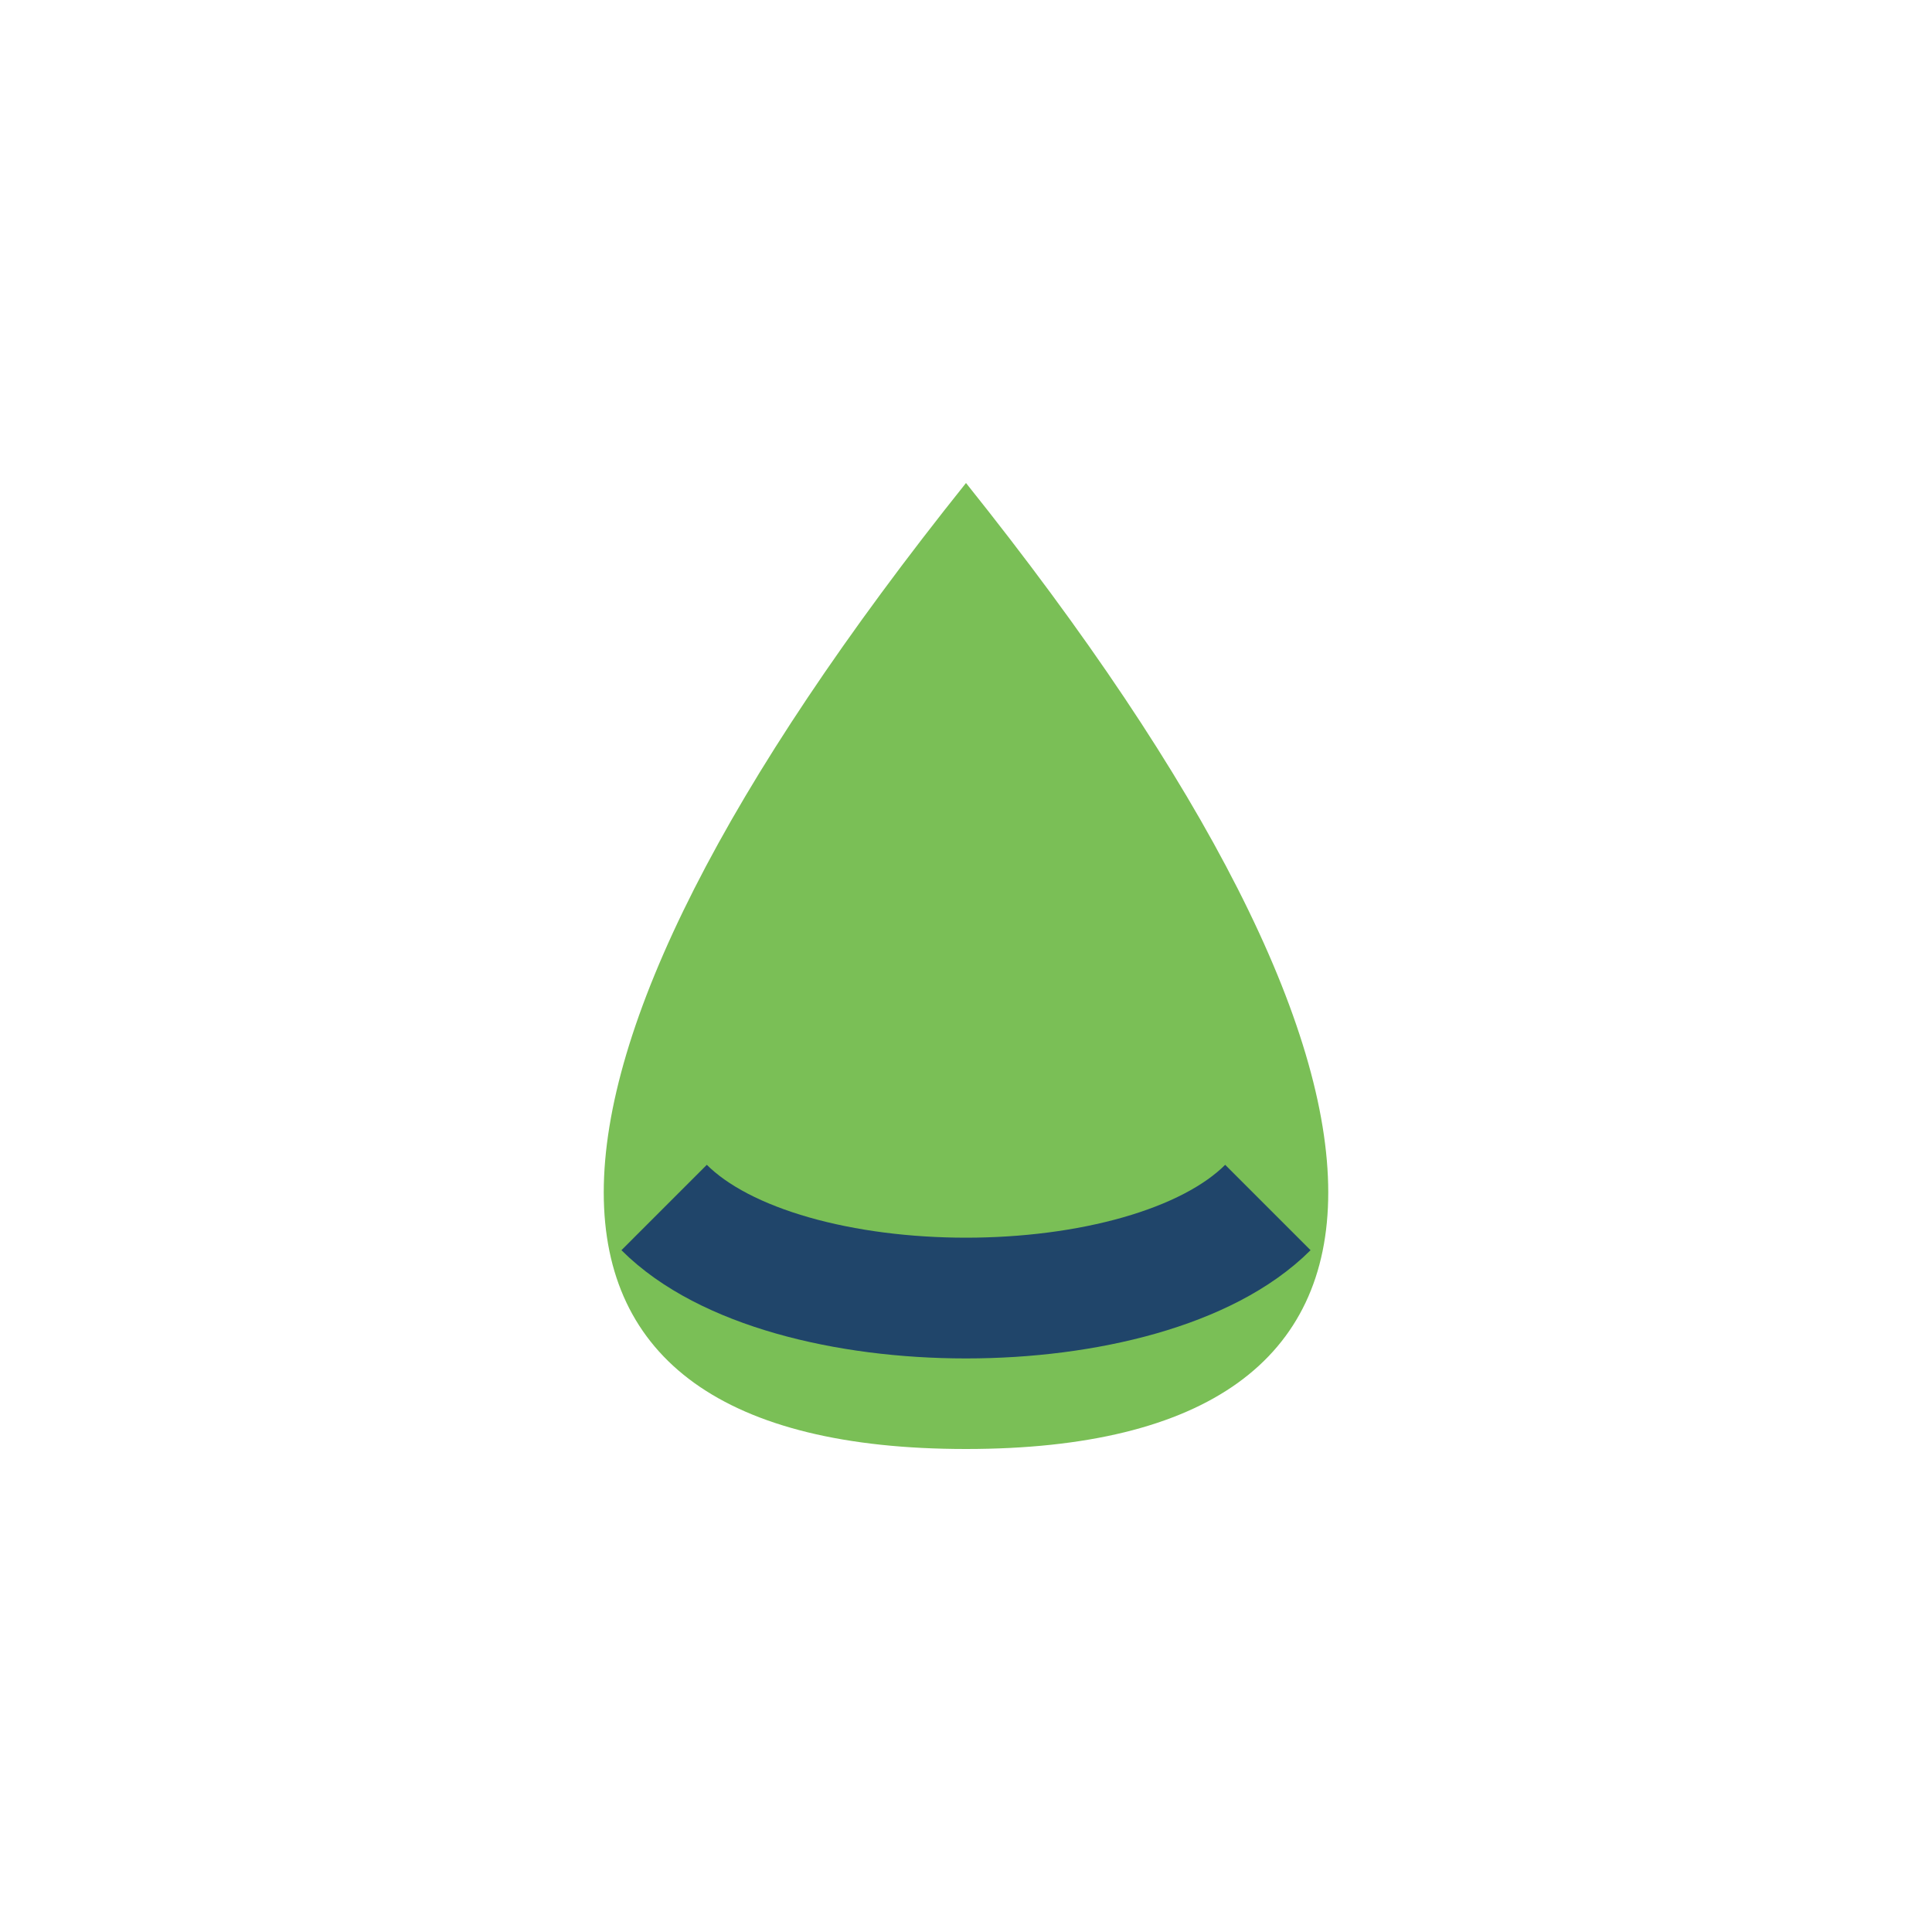
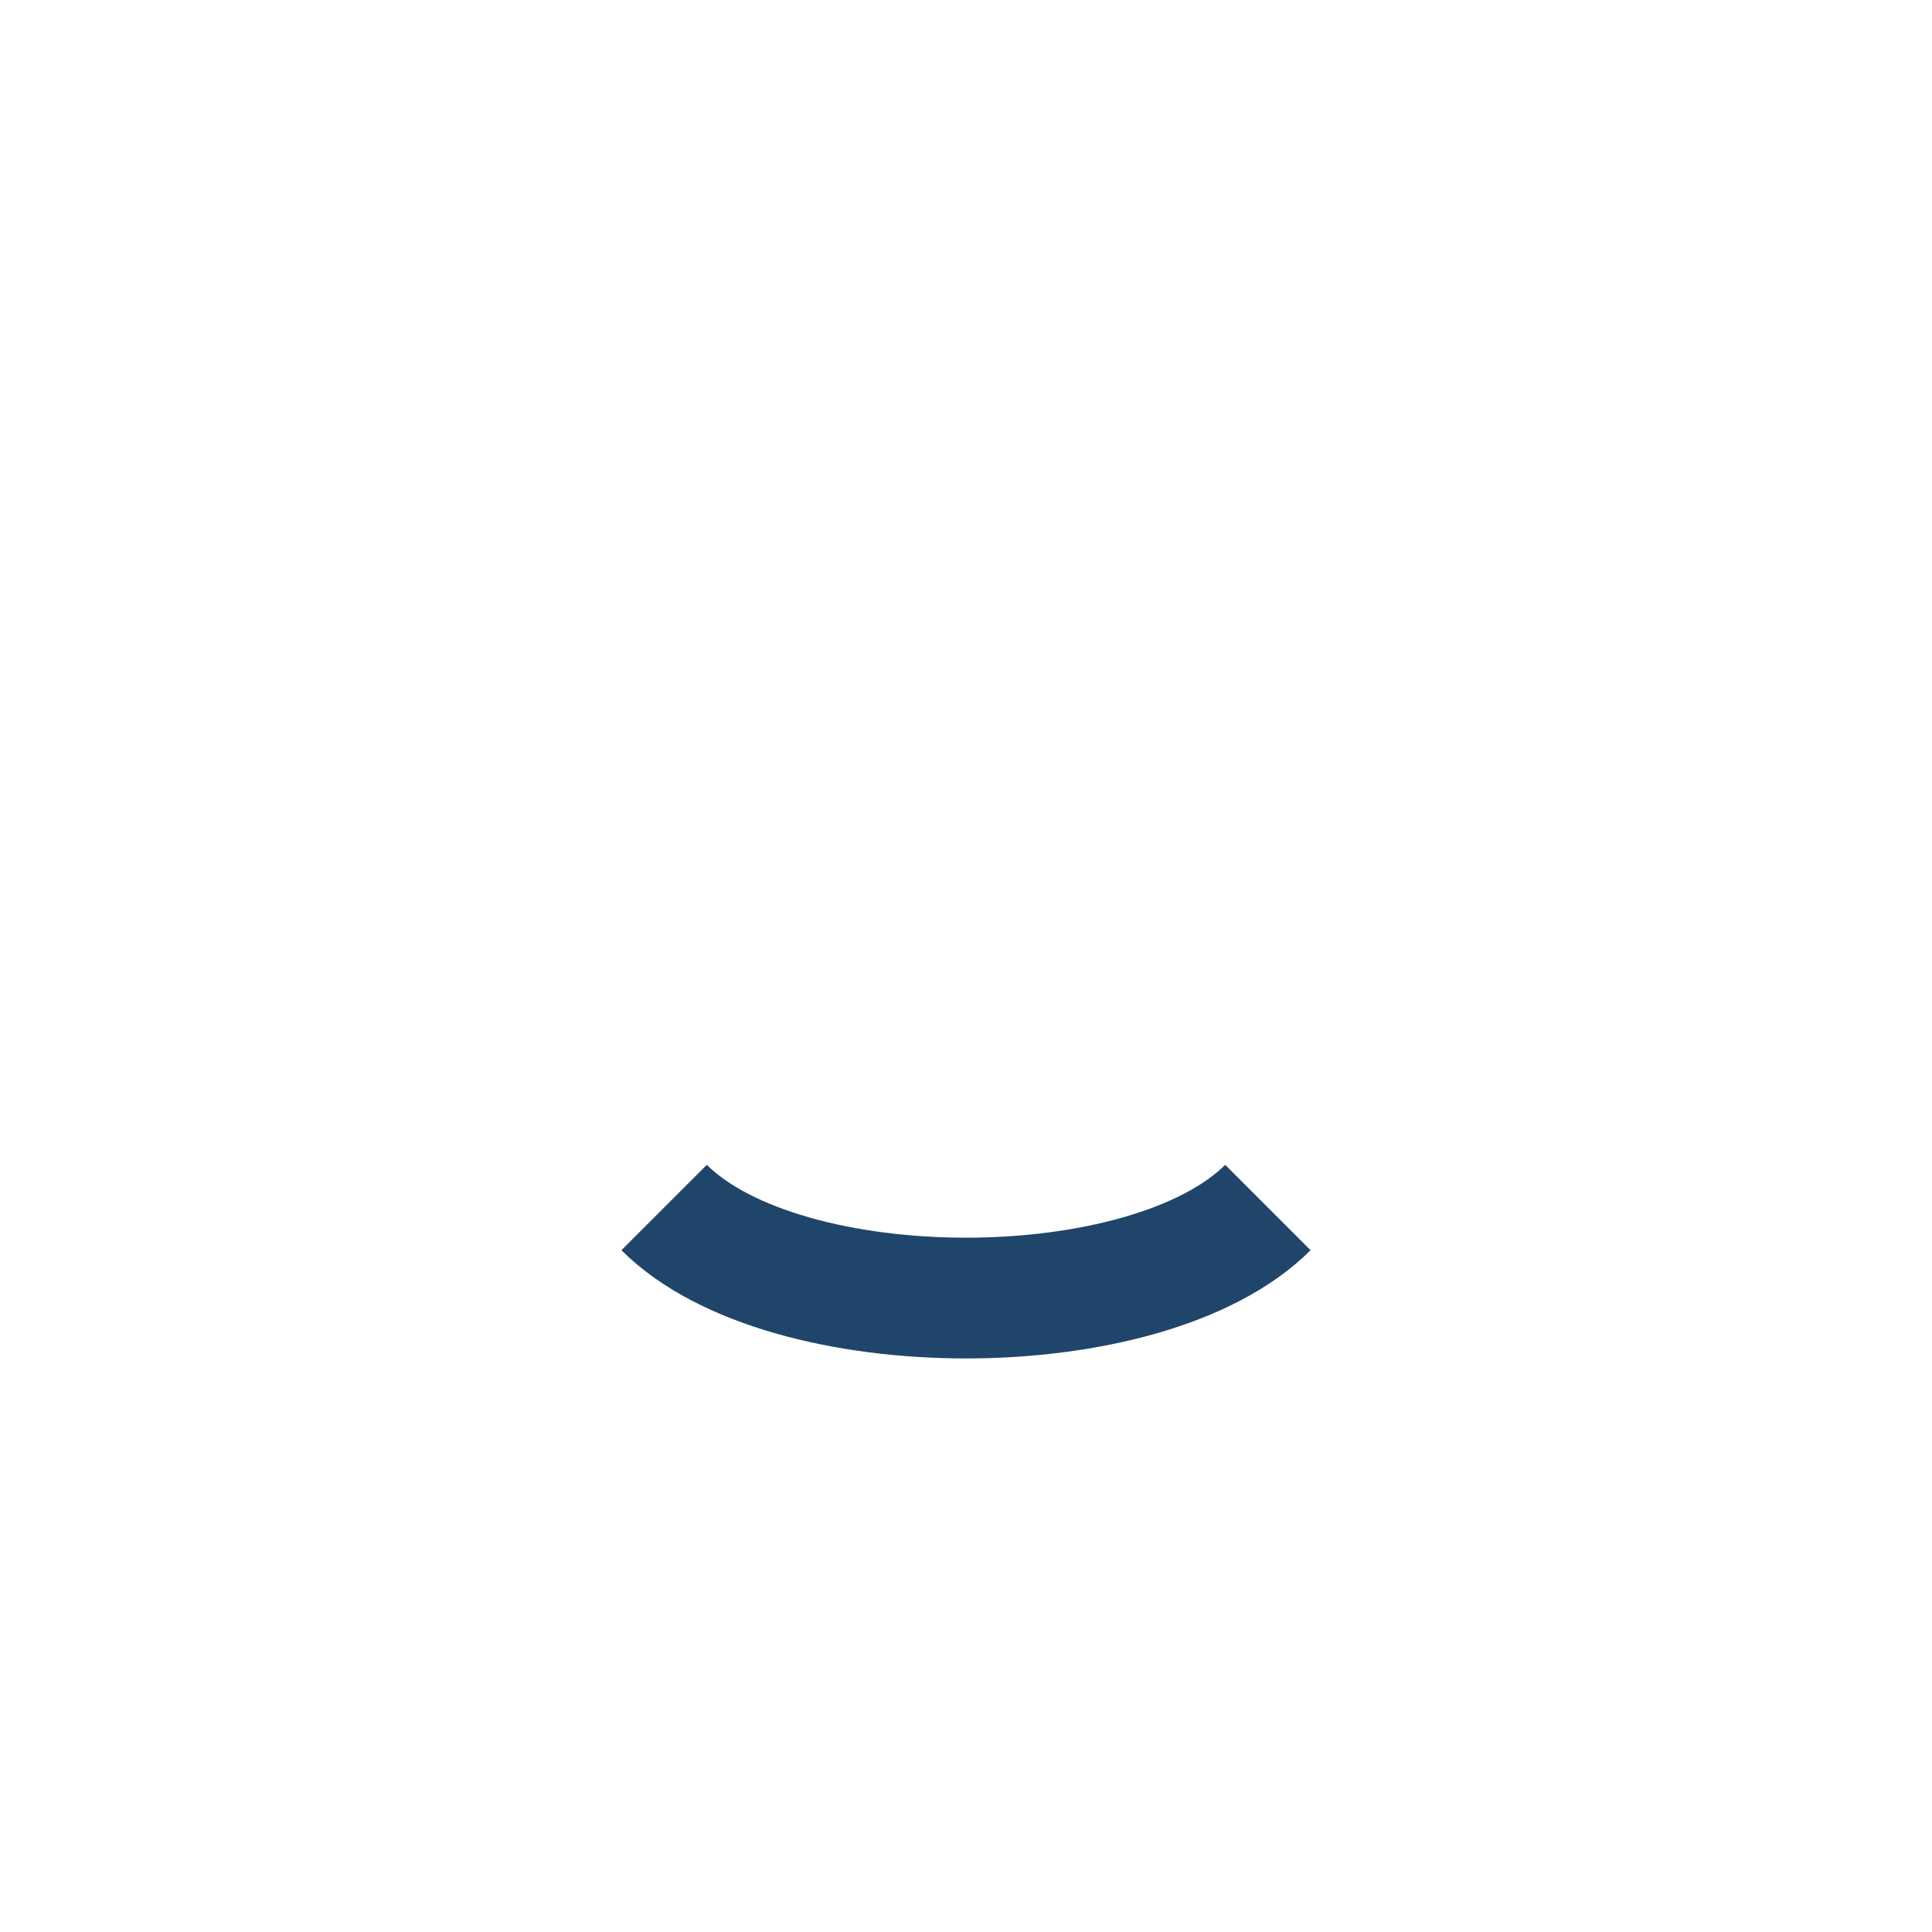
<svg xmlns="http://www.w3.org/2000/svg" width="32" height="32" viewBox="0 0 32 32">
-   <path d="M16 8c8 10 8 16 0 16s-8-6 0-16z" fill="#7ABF56" />
  <path d="M11 20c2 2 8 2 10 0" fill="none" stroke="#20456A" stroke-width="2" />
</svg>